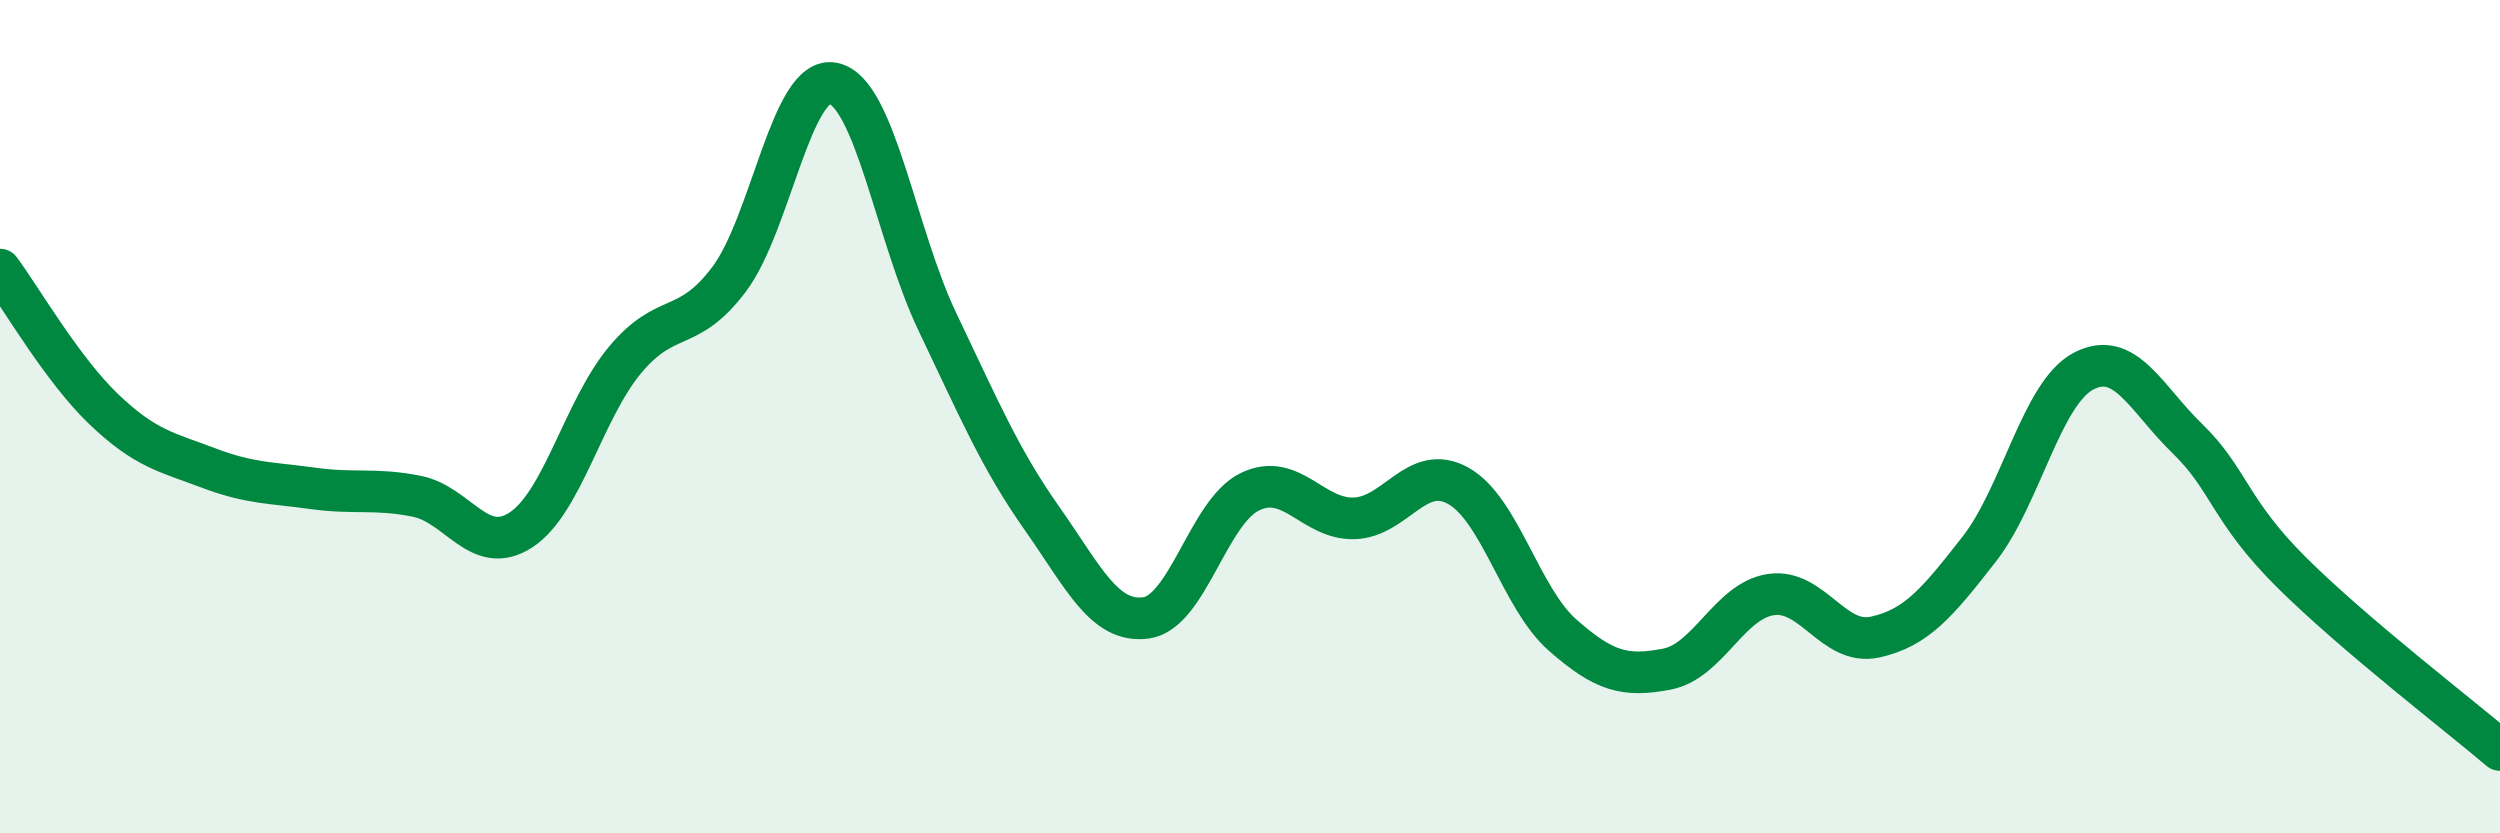
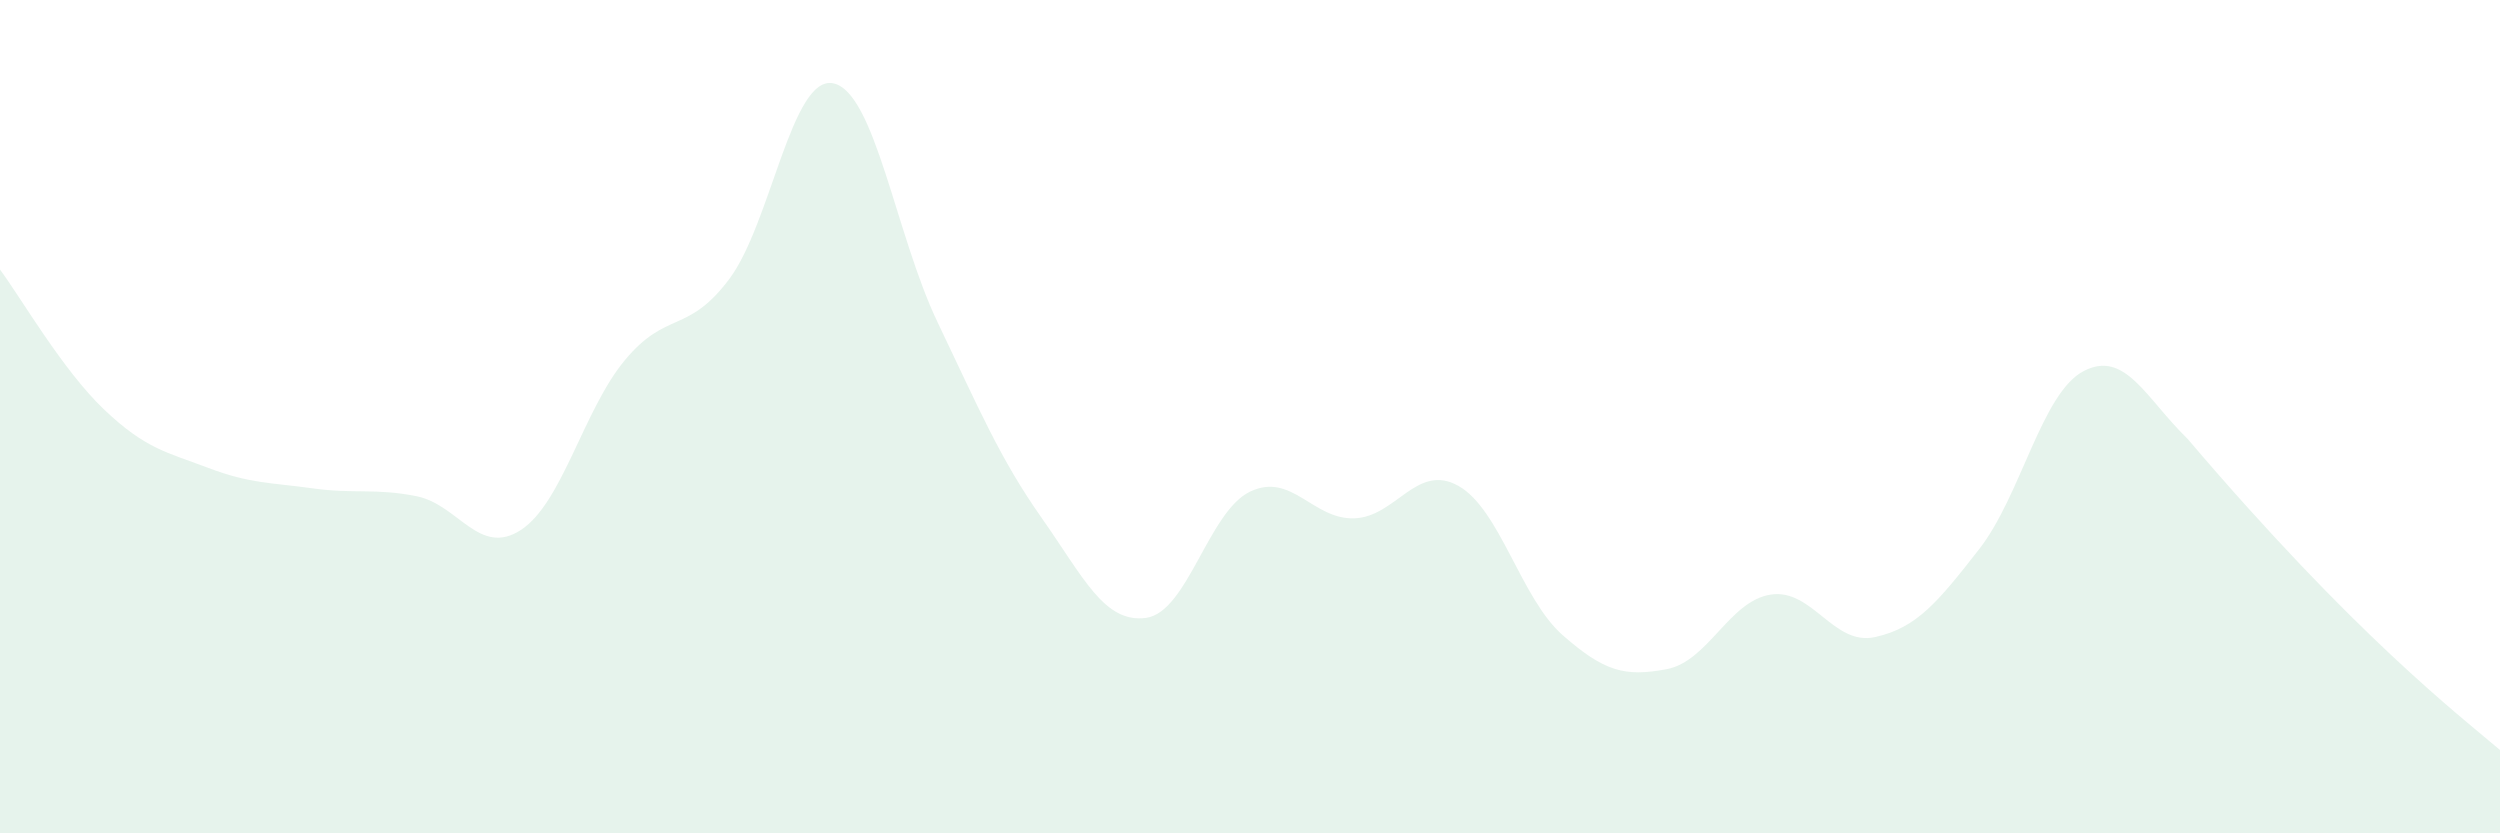
<svg xmlns="http://www.w3.org/2000/svg" width="60" height="20" viewBox="0 0 60 20">
-   <path d="M 0,6.47 C 0.5,7.14 1.5,8.88 2.5,9.83 C 3.5,10.78 4,10.85 5,11.23 C 6,11.61 6.5,11.58 7.5,11.72 C 8.5,11.86 9,11.71 10,11.91 C 11,12.11 11.5,13.37 12.5,12.72 C 13.5,12.07 14,9.84 15,8.64 C 16,7.44 16.5,8.03 17.5,6.7 C 18.5,5.37 19,1.79 20,2 C 21,2.21 21.5,5.64 22.5,7.73 C 23.5,9.82 24,11.01 25,12.43 C 26,13.85 26.5,14.96 27.5,14.83 C 28.5,14.7 29,12.28 30,11.8 C 31,11.32 31.5,12.47 32.5,12.44 C 33.5,12.41 34,11.1 35,11.66 C 36,12.22 36.5,14.36 37.5,15.24 C 38.5,16.12 39,16.25 40,16.06 C 41,15.87 41.5,14.42 42.5,14.27 C 43.5,14.12 44,15.51 45,15.29 C 46,15.07 46.5,14.46 47.5,13.18 C 48.5,11.9 49,9.44 50,8.91 C 51,8.38 51.5,9.56 52.5,10.53 C 53.5,11.5 53.5,12.25 55,13.74 C 56.5,15.23 59,17.15 60,18L60 20L0 20Z" fill="#008740" opacity="0.1" stroke-linecap="round" stroke-linejoin="round" />
-   <path d="M 0,6.47 C 0.5,7.14 1.5,8.88 2.5,9.83 C 3.5,10.78 4,10.85 5,11.23 C 6,11.61 6.5,11.58 7.5,11.72 C 8.5,11.86 9,11.71 10,11.91 C 11,12.11 11.5,13.37 12.5,12.72 C 13.5,12.07 14,9.84 15,8.64 C 16,7.44 16.5,8.03 17.5,6.7 C 18.5,5.37 19,1.79 20,2 C 21,2.21 21.5,5.64 22.5,7.73 C 23.5,9.82 24,11.01 25,12.43 C 26,13.85 26.5,14.96 27.5,14.83 C 28.5,14.7 29,12.28 30,11.8 C 31,11.32 31.5,12.47 32.5,12.44 C 33.5,12.41 34,11.1 35,11.66 C 36,12.22 36.5,14.36 37.5,15.24 C 38.5,16.12 39,16.25 40,16.06 C 41,15.87 41.5,14.42 42.5,14.27 C 43.5,14.12 44,15.51 45,15.29 C 46,15.07 46.5,14.46 47.5,13.18 C 48.5,11.9 49,9.44 50,8.91 C 51,8.38 51.5,9.56 52.5,10.53 C 53.5,11.5 53.5,12.25 55,13.74 C 56.5,15.23 59,17.15 60,18" stroke="#008740" stroke-width="1" fill="none" stroke-linecap="round" stroke-linejoin="round" />
+   <path d="M 0,6.47 C 0.5,7.14 1.5,8.88 2.5,9.83 C 3.5,10.78 4,10.85 5,11.23 C 6,11.61 6.5,11.58 7.5,11.72 C 8.5,11.86 9,11.71 10,11.91 C 11,12.11 11.5,13.37 12.5,12.72 C 13.5,12.07 14,9.84 15,8.64 C 16,7.44 16.5,8.03 17.5,6.7 C 18.5,5.37 19,1.79 20,2 C 21,2.21 21.5,5.64 22.5,7.73 C 23.5,9.82 24,11.01 25,12.43 C 26,13.85 26.5,14.96 27.5,14.83 C 28.5,14.7 29,12.28 30,11.8 C 31,11.32 31.5,12.47 32.5,12.44 C 33.5,12.41 34,11.1 35,11.66 C 36,12.22 36.5,14.36 37.5,15.24 C 38.5,16.12 39,16.25 40,16.06 C 41,15.87 41.5,14.42 42.5,14.27 C 43.5,14.12 44,15.51 45,15.29 C 46,15.07 46.5,14.46 47.5,13.18 C 48.5,11.9 49,9.44 50,8.91 C 51,8.38 51.5,9.56 52.5,10.53 C 56.5,15.23 59,17.15 60,18L60 20L0 20Z" fill="#008740" opacity="0.1" stroke-linecap="round" stroke-linejoin="round" />
</svg>